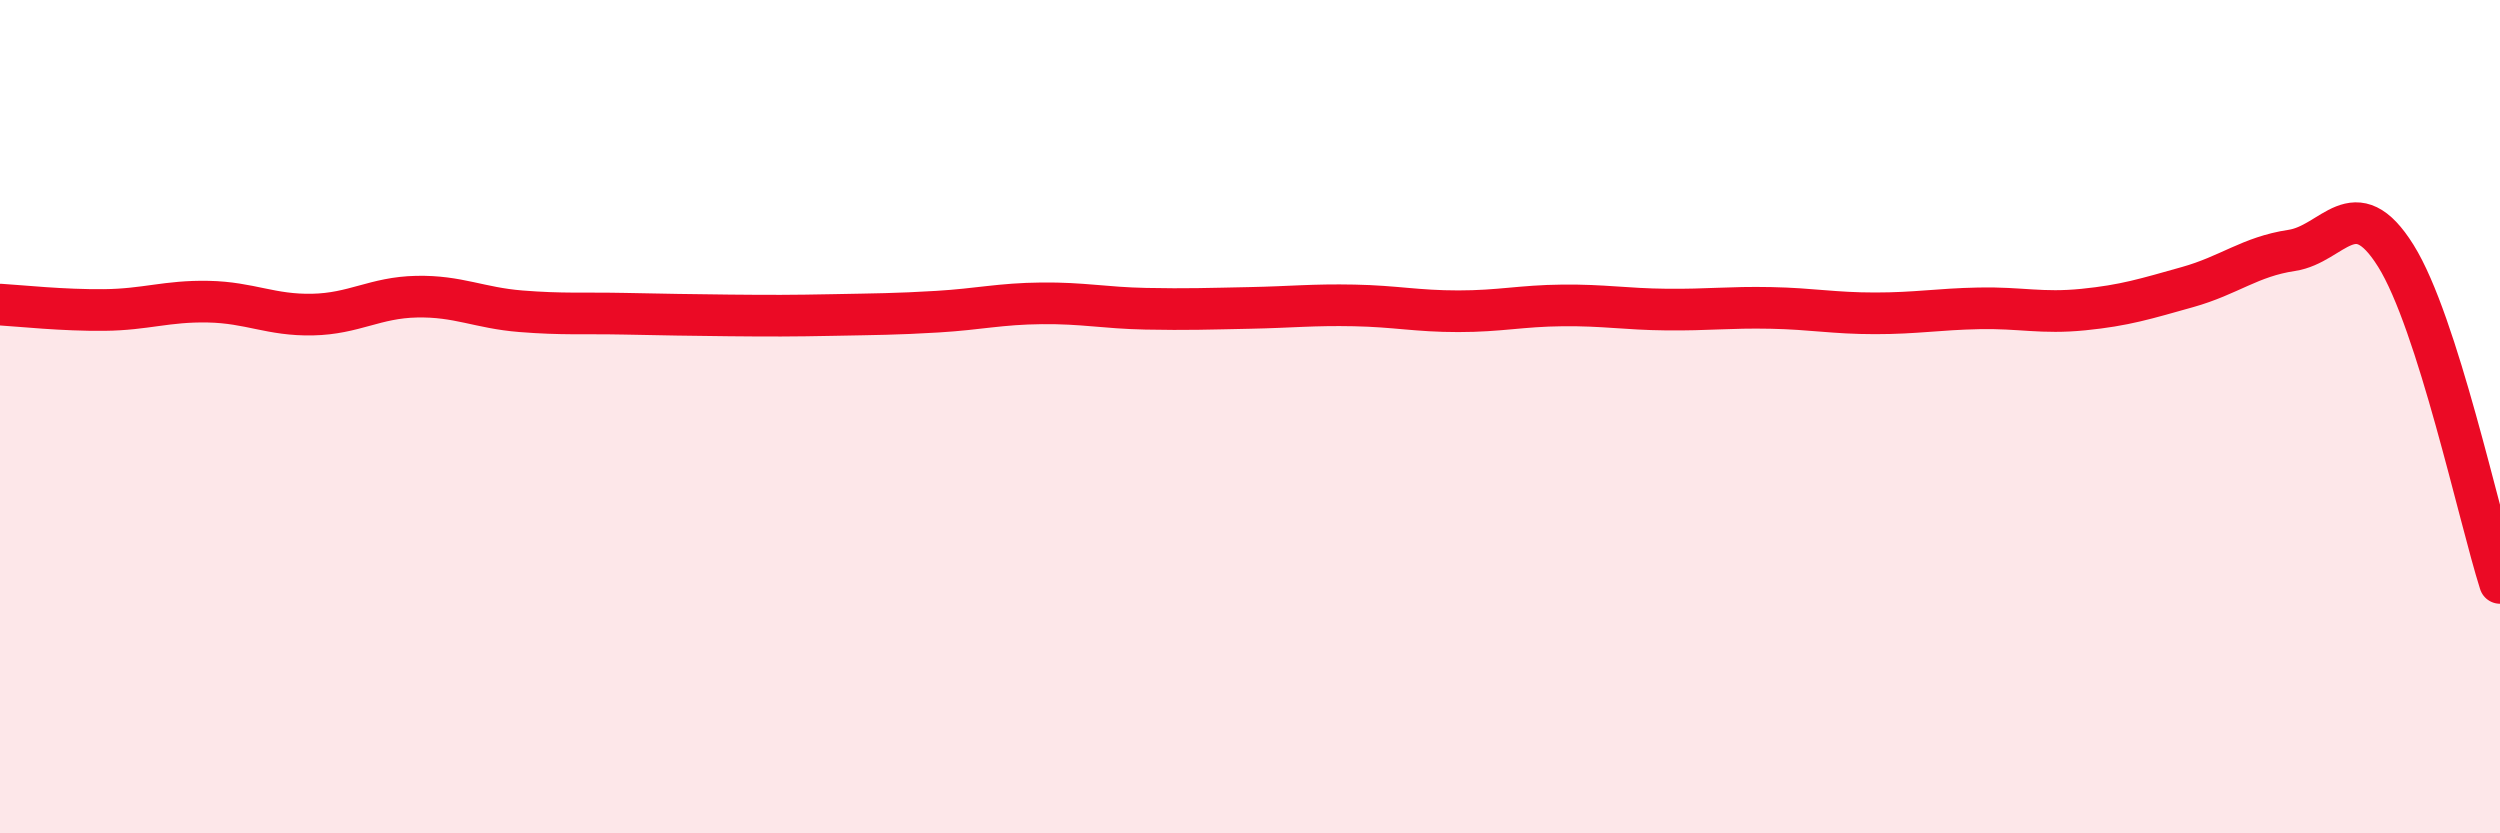
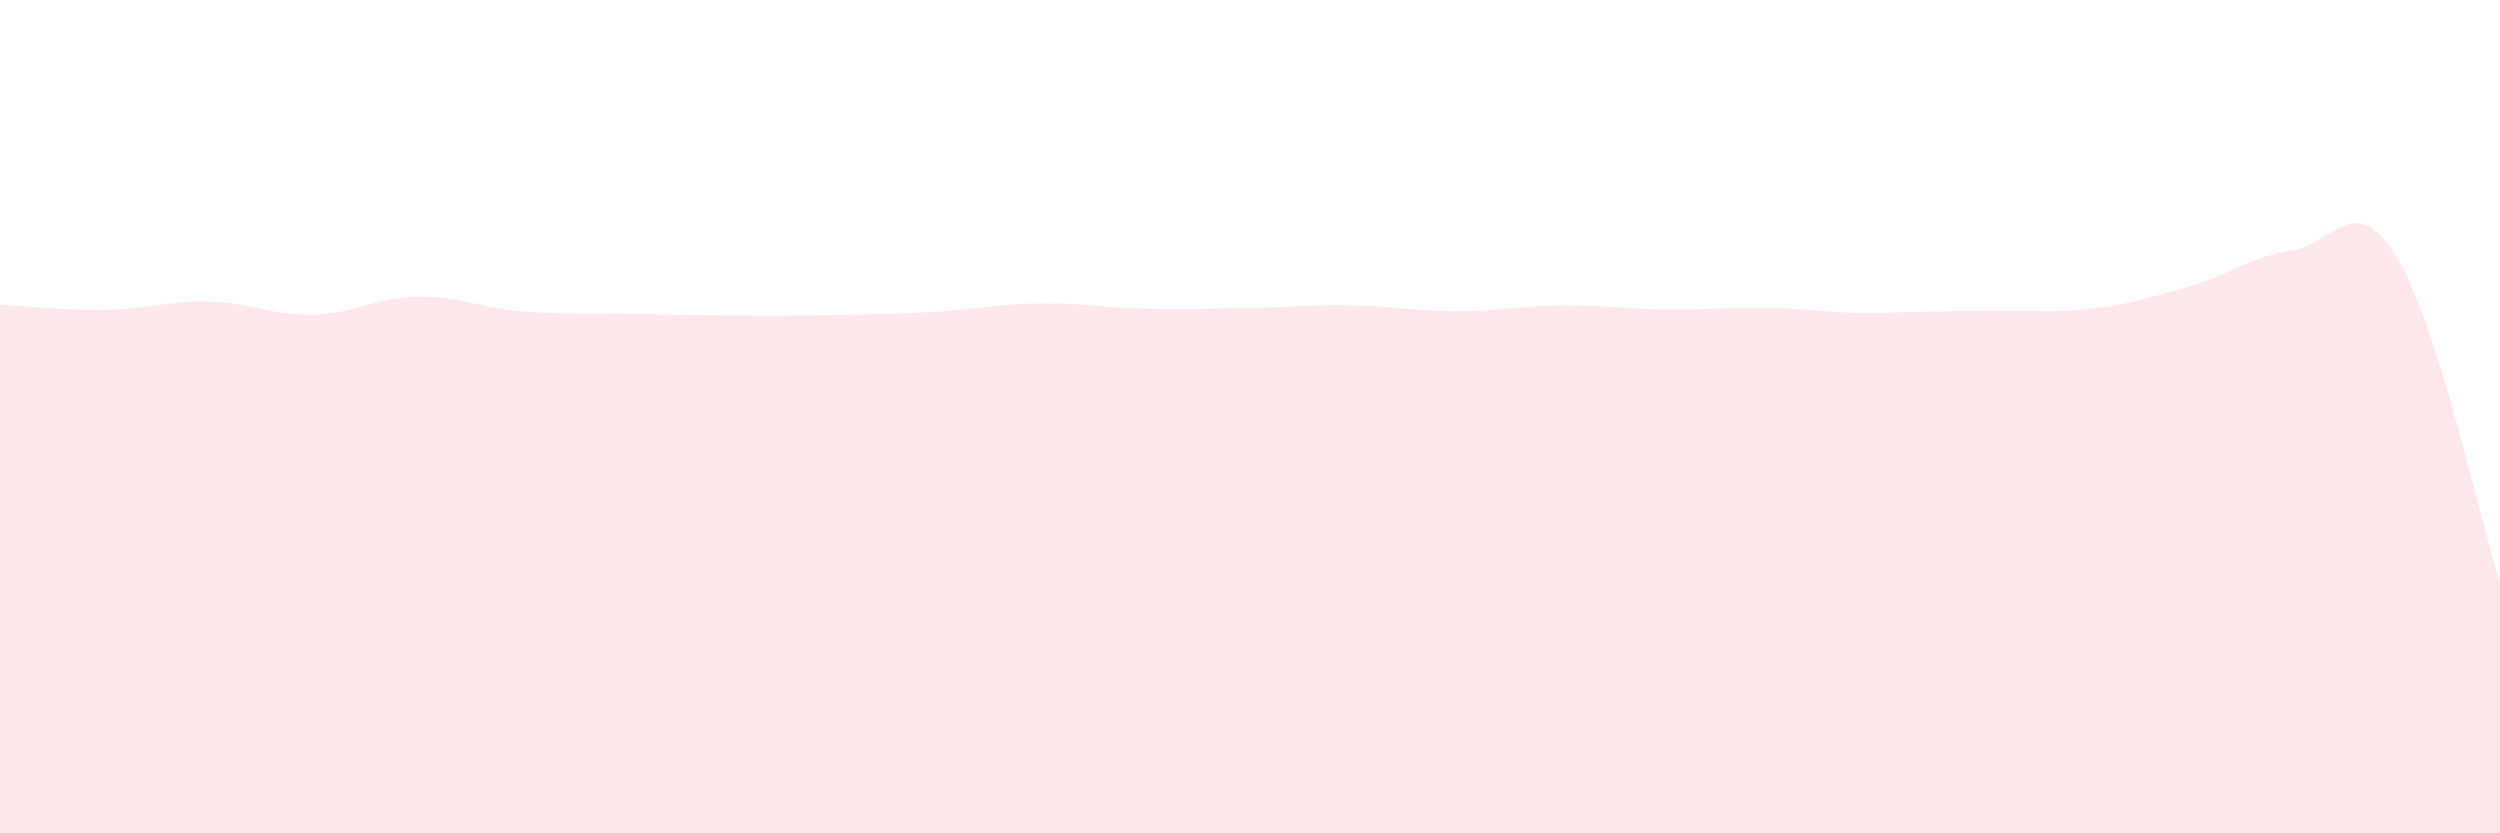
<svg xmlns="http://www.w3.org/2000/svg" width="60" height="20" viewBox="0 0 60 20">
-   <path d="M 0,7.31 C 0.5,7.34 1.5,7.45 2.5,7.44 C 3.5,7.43 4,7.22 5,7.24 C 6,7.26 6.5,7.57 7.5,7.55 C 8.5,7.53 9,7.14 10,7.12 C 11,7.1 11.5,7.39 12.5,7.47 C 13.5,7.55 14,7.51 15,7.53 C 16,7.55 16.5,7.56 17.5,7.57 C 18.5,7.58 19,7.58 20,7.56 C 21,7.54 21.5,7.54 22.5,7.48 C 23.5,7.42 24,7.29 25,7.28 C 26,7.27 26.5,7.39 27.5,7.41 C 28.5,7.43 29,7.41 30,7.39 C 31,7.37 31.5,7.31 32.5,7.33 C 33.5,7.35 34,7.47 35,7.47 C 36,7.47 36.5,7.34 37.5,7.33 C 38.5,7.32 39,7.42 40,7.43 C 41,7.44 41.5,7.37 42.5,7.39 C 43.5,7.41 44,7.52 45,7.52 C 46,7.52 46.5,7.42 47.5,7.4 C 48.5,7.38 49,7.53 50,7.43 C 51,7.33 51.5,7.17 52.5,6.89 C 53.5,6.61 54,6.16 55,6.01 C 56,5.86 56.5,4.54 57.5,6.14 C 58.5,7.74 59.5,12.42 60,13.99L60 20L0 20Z" fill="#EB0A25" opacity="0.1" stroke-linecap="round" stroke-linejoin="round" />
-   <path d="M 0,7.31 C 0.5,7.34 1.5,7.45 2.5,7.44 C 3.5,7.43 4,7.22 5,7.24 C 6,7.26 6.5,7.57 7.5,7.55 C 8.5,7.53 9,7.14 10,7.12 C 11,7.1 11.5,7.39 12.5,7.47 C 13.5,7.55 14,7.51 15,7.53 C 16,7.55 16.5,7.56 17.5,7.57 C 18.5,7.58 19,7.58 20,7.56 C 21,7.54 21.5,7.54 22.5,7.48 C 23.5,7.42 24,7.29 25,7.28 C 26,7.27 26.5,7.39 27.5,7.41 C 28.5,7.43 29,7.41 30,7.39 C 31,7.37 31.5,7.31 32.5,7.33 C 33.5,7.35 34,7.47 35,7.47 C 36,7.47 36.5,7.34 37.5,7.33 C 38.5,7.32 39,7.42 40,7.43 C 41,7.44 41.5,7.37 42.5,7.39 C 43.5,7.41 44,7.52 45,7.52 C 46,7.52 46.5,7.42 47.5,7.4 C 48.5,7.38 49,7.53 50,7.43 C 51,7.33 51.5,7.17 52.5,6.89 C 53.5,6.61 54,6.16 55,6.01 C 56,5.86 56.5,4.54 57.5,6.14 C 58.5,7.74 59.5,12.42 60,13.99" stroke="#EB0A25" stroke-width="1" fill="none" stroke-linecap="round" stroke-linejoin="round" />
+   <path d="M 0,7.31 C 0.5,7.34 1.5,7.45 2.5,7.44 C 3.5,7.43 4,7.22 5,7.24 C 6,7.26 6.5,7.57 7.5,7.55 C 8.5,7.53 9,7.14 10,7.12 C 11,7.1 11.5,7.39 12.5,7.47 C 13.5,7.55 14,7.51 15,7.53 C 16,7.55 16.5,7.56 17.5,7.57 C 18.5,7.58 19,7.58 20,7.56 C 21,7.54 21.5,7.54 22.5,7.48 C 23.5,7.42 24,7.29 25,7.28 C 26,7.27 26.5,7.39 27.5,7.41 C 28.5,7.43 29,7.41 30,7.39 C 31,7.37 31.5,7.31 32.5,7.33 C 33.5,7.35 34,7.47 35,7.47 C 36,7.47 36.5,7.34 37.5,7.33 C 38.5,7.32 39,7.42 40,7.43 C 41,7.44 41.5,7.37 42.5,7.39 C 43.5,7.41 44,7.52 45,7.52 C 48.5,7.38 49,7.53 50,7.43 C 51,7.33 51.5,7.17 52.5,6.89 C 53.5,6.61 54,6.16 55,6.01 C 56,5.86 56.5,4.54 57.5,6.14 C 58.5,7.74 59.5,12.42 60,13.99L60 20L0 20Z" fill="#EB0A25" opacity="0.1" stroke-linecap="round" stroke-linejoin="round" />
</svg>